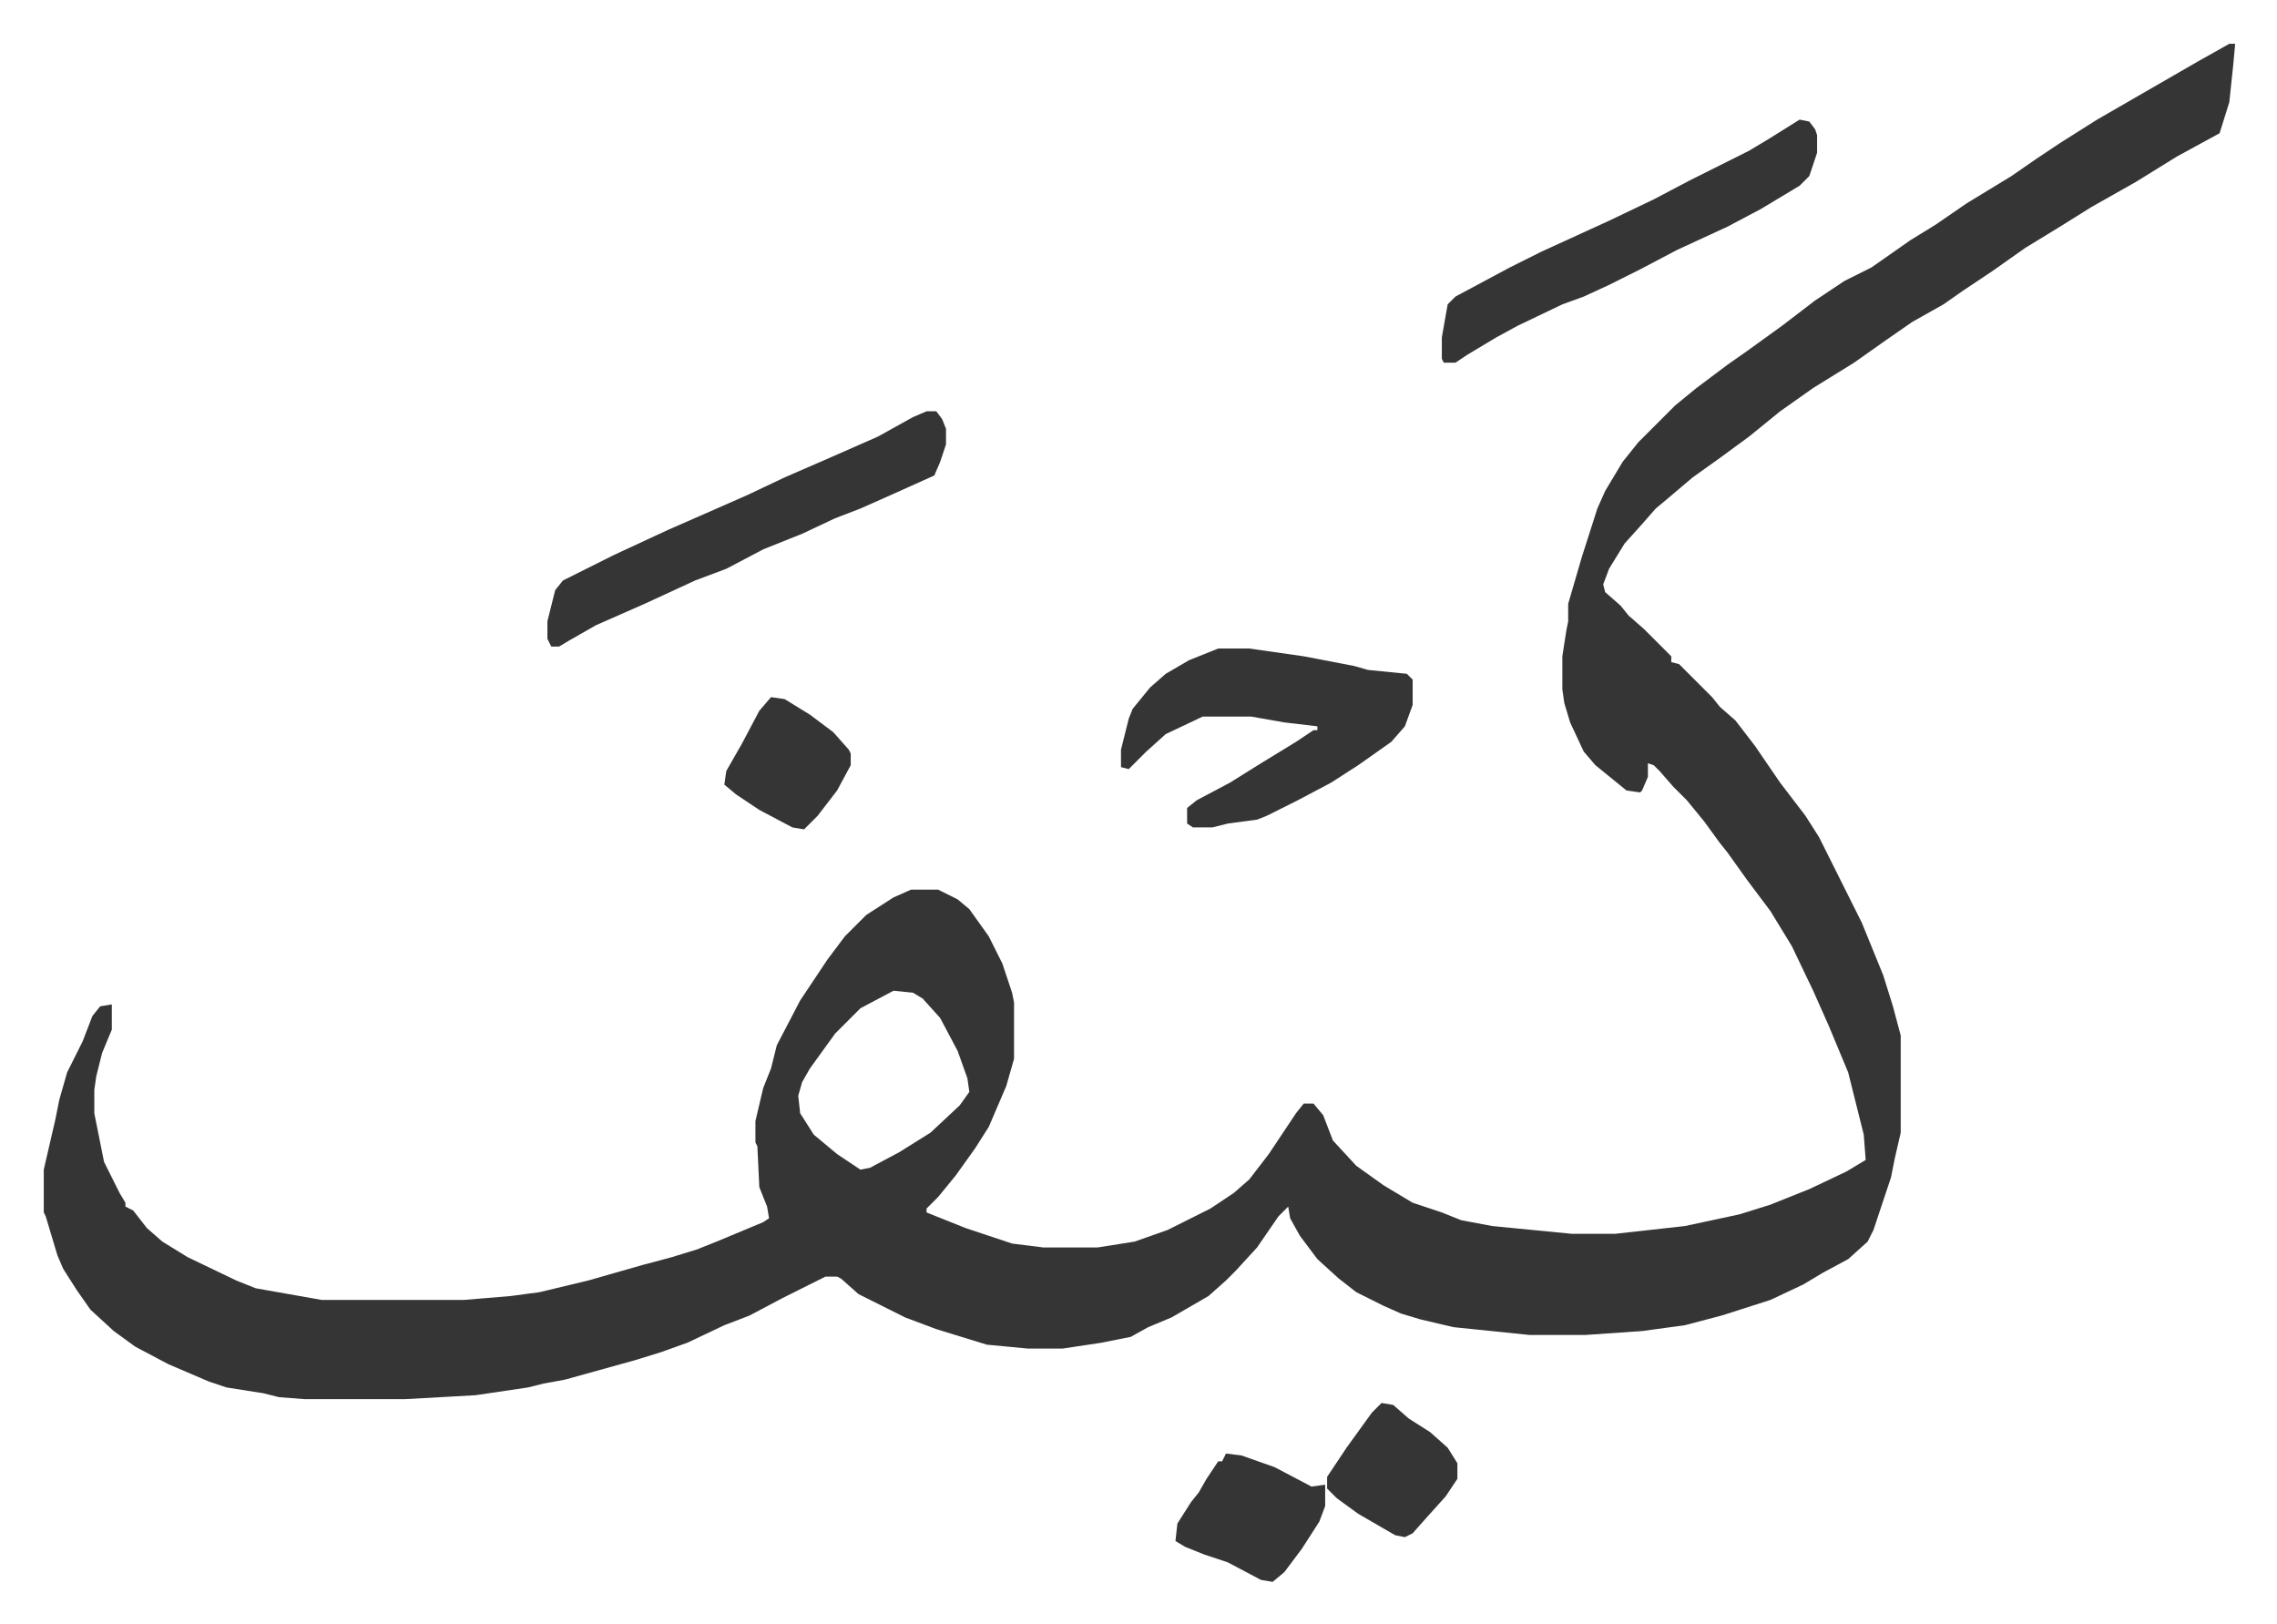
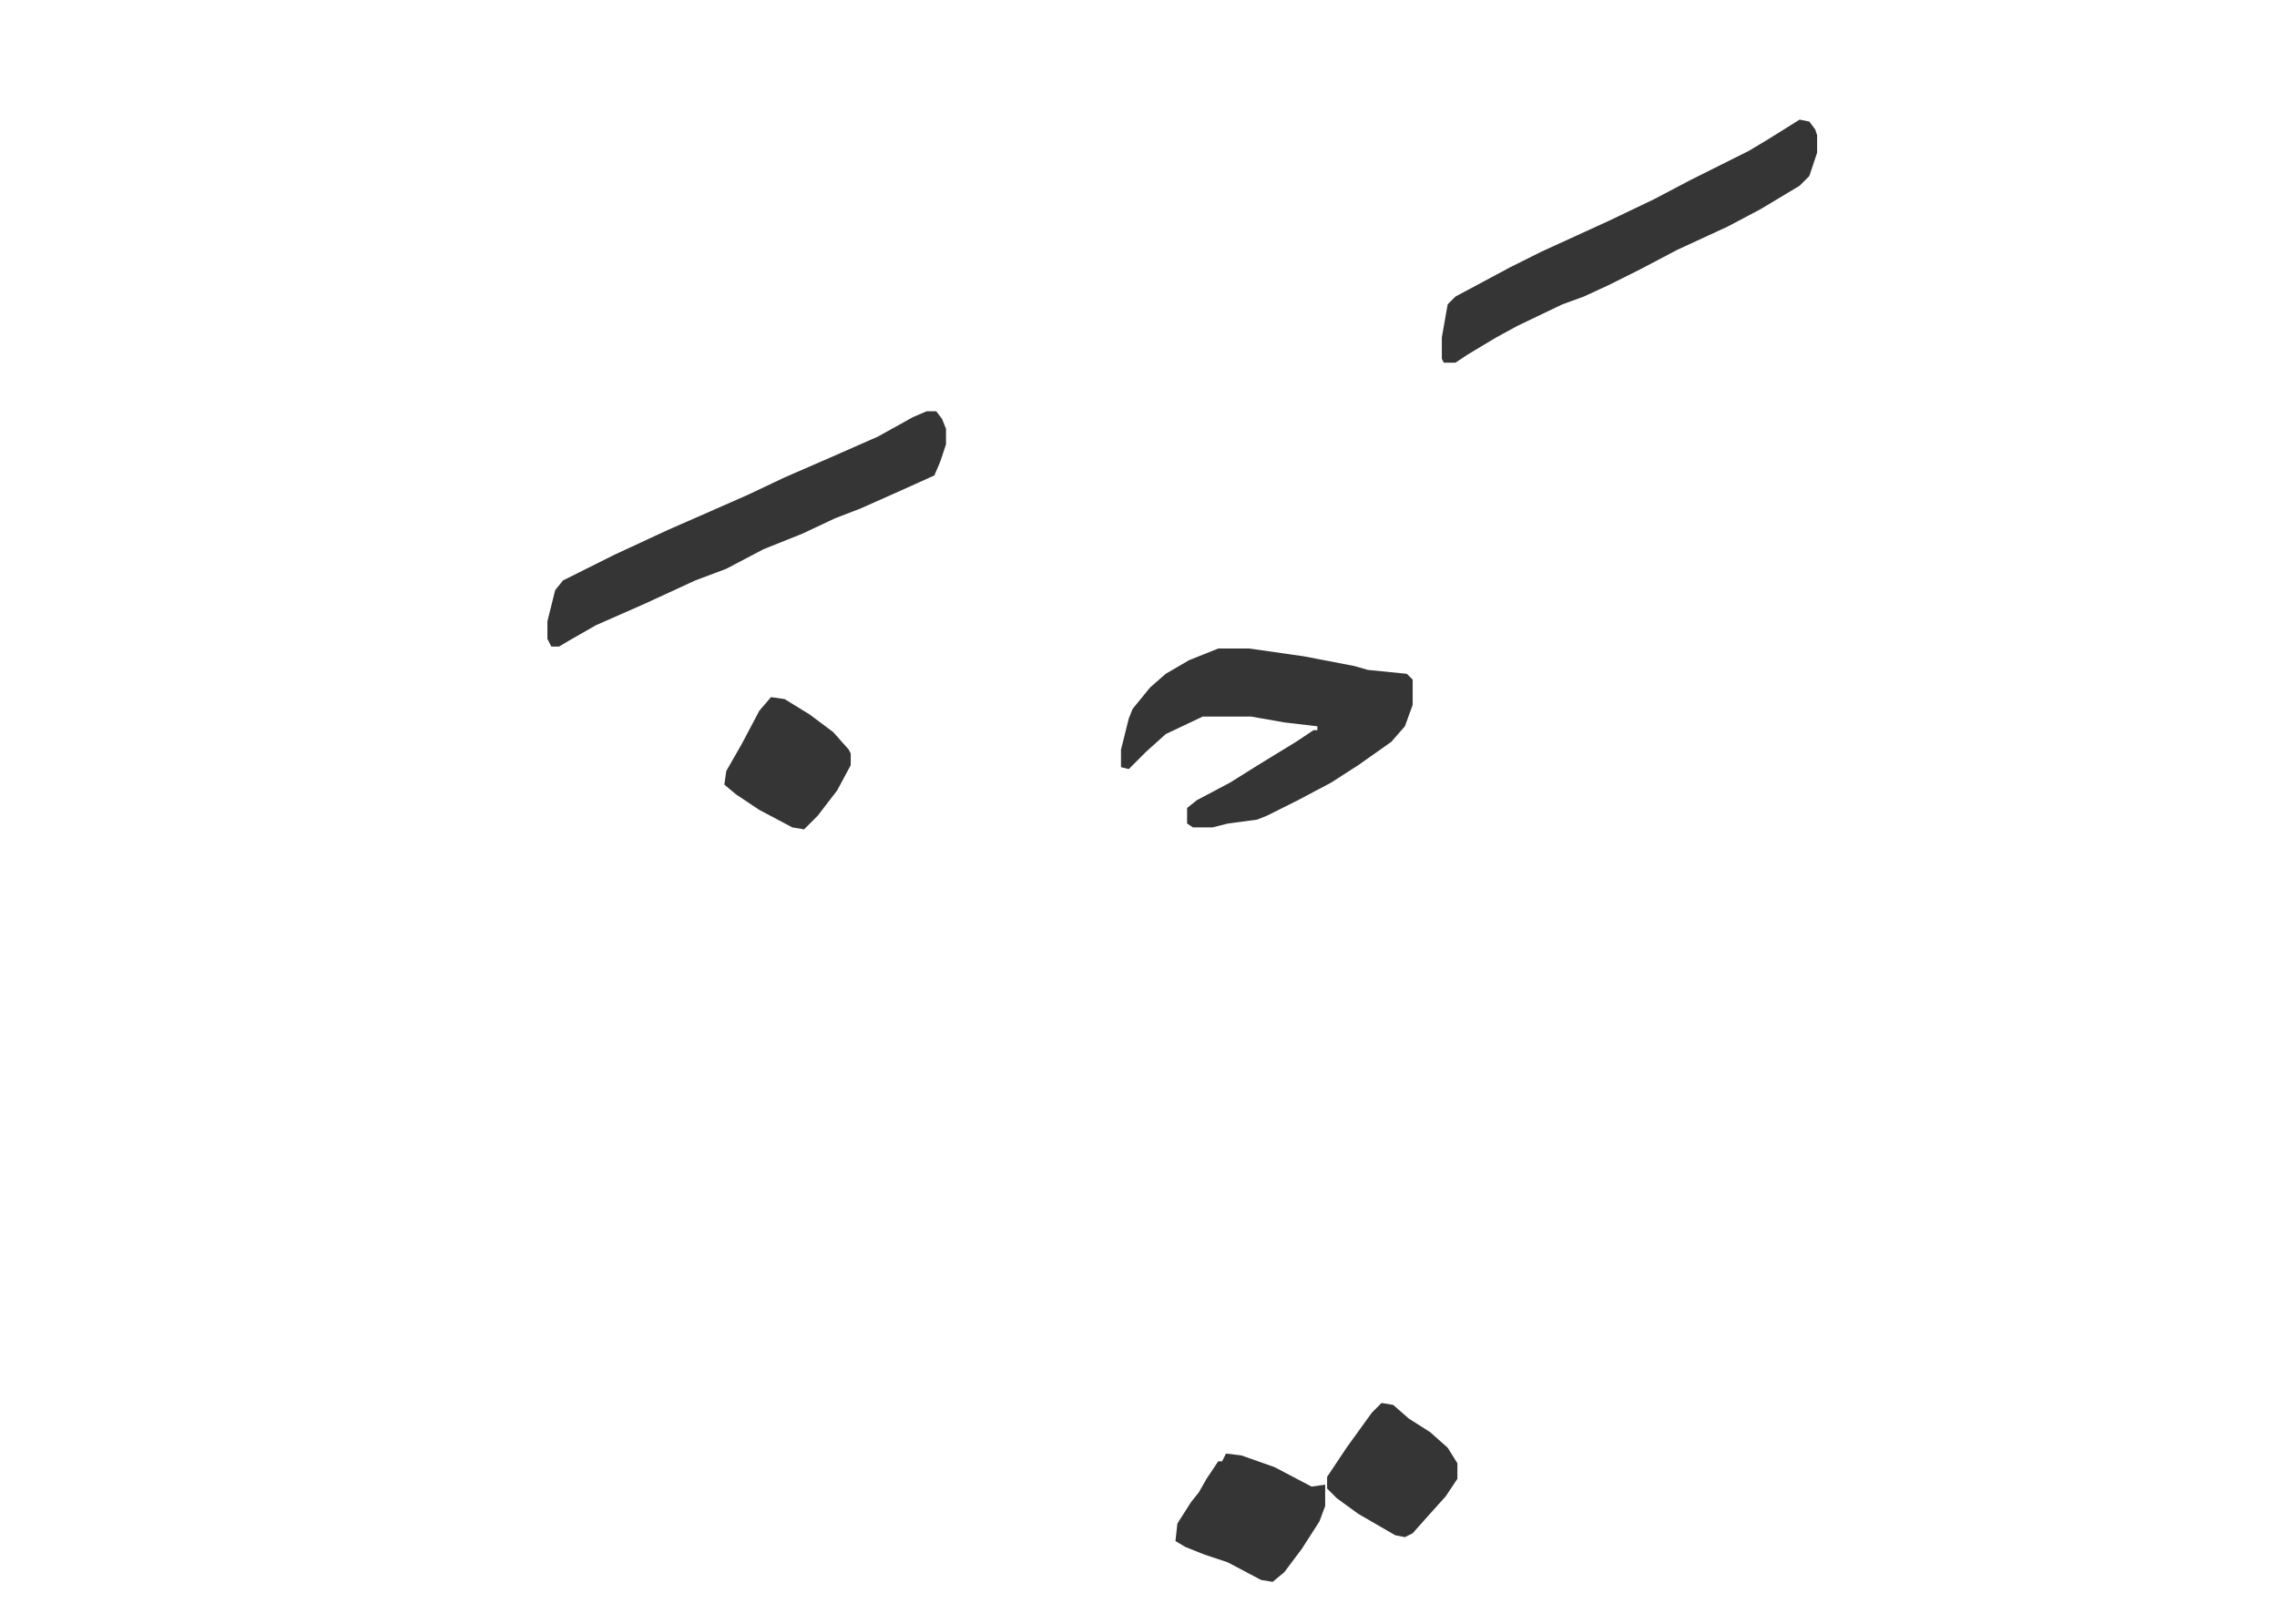
<svg xmlns="http://www.w3.org/2000/svg" role="img" viewBox="-22.52 288.48 1171.04 835.04">
-   <path fill="#353535" id="rule_normal" d="M1124 311h3l-1 11-2 19-5 16-22 12-21 13-23 13-16 10-18 11-17 12-15 10-10 7-16 9-13 9-17 12-21 13-17 12-16 13-15 11-14 10-13 11-6 5-7 8-9 10-8 13-3 8 1 4 8 7 4 5 8 7 14 14v3l4 1 17 17 4 5 8 7 10 13 13 19 13 17 7 11 14 28 8 16 11 27 5 16 4 15v50l-3 13-2 10-3 9-6 18-3 6-10 9-13 7-10 6-17 8-25 8-19 5-22 3-29 2h-29l-39-4-17-4-10-3-9-4-14-7-9-7-11-10-9-12-5-9-1-6-5 5-11 16-11 12-5 5-9 8-19 11-12 5-9 5-15 3-20 3h-18l-21-2-26-8-16-6-16-8-8-4-9-8-2-1h-6l-22 11-17 9-13 5-19 9-14 5-13 4-18 5-18 5-11 2-8 2-27 4-36 2h-52l-13-1-8-2-19-3-9-3-21-9-17-9-11-8-12-11-7-10-7-11-3-7-6-20-1-2v-22l6-26 2-10 4-14 8-16 5-13 4-5 6-1v13l-5 12-3 12-1 7v12l5 25 8 16 3 5v2l4 2 7 9 8 7 13 8 25 12 10 4 17 3 17 3h73l24-2 15-2 25-6 28-8 15-4 13-4 10-4 24-10 3-2-1-6-4-10-1-21-1-2v-11l4-17 4-10 3-12 12-23 14-21 9-12 11-11 14-9 9-4h14l10 5 6 5 10 14 7 14 5 15 1 5v29l-4 14-9 21-7 11-10 14-9 11-6 6v2l20 8 24 8 16 2h28l19-3 17-6 22-11 12-8 8-7 10-13 14-21 4-5h5l5 6 5 13 12 13 14 10 15 9 15 5 10 4 16 3 41 4h22l36-4 28-6 16-5 20-8 19-9 10-6-1-13-8-32-10-24-8-18-11-23-11-18-12-16-10-14-4-5-8-11-9-11-7-7-7-8-3-3-3-1v7l-3 7-1 1-7-1-16-13-6-7-7-15-3-10-1-7v-17l2-13 1-5v-9l7-24 8-25 4-9 9-15 8-10 19-19 11-9 16-12 10-7 18-13 17-13 15-10 14-7 20-14 13-8 16-11 23-14 13-9 12-8 19-12 26-15 26-15zM437 798l-17 9-13 13-13 18-4 7-2 7 1 9 7 11 12 10 12 8 5-1 15-8 16-10 15-14 5-7-1-7-5-14-9-17-9-10-5-3z" />
  <path fill="#353535" id="rule_normal" d="M604 622h16l28 4 26 5 7 2 20 2 3 3v13l-4 11-7 8-17 12-14 9-17 9-16 8-5 2-15 2-8 2h-10l-3-2v-8l5-4 17-9 16-10 18-11 9-6h2v-2l-17-2-17-3h-25l-19 9-10 9-9 9-4-1v-9l4-16 2-5 9-11 8-7 12-7zM454 500h5l3 4 2 5v8l-3 9-3 7-20 9-18 8-13 5-17 8-20 8-19 10-16 6-26 12-25 11-14 8-5 3h-4l-2-4v-9l4-16 4-5 26-13 28-13 16-7 25-11 19-9 23-10 25-11 18-10zm449-150l5 1 3 4 1 3v9l-4 12-5 5-20 12-17 9-26 12-19 10-16 8-13 6-11 4-23 11-11 6-15 9-6 4h-6l-1-2v-11l3-17 4-4 28-15 16-8 35-16 23-11 19-10 30-15 10-6zm-295 686l8 1 17 6 19 10 7-1v11l-3 8-9 14-9 12-6 5-6-1-17-9-12-4-10-4-5-3 1-9 7-11 4-5 4-7 6-9h2zm80-26l6 1 8 7 11 7 9 8 5 8v8l-6 9-9 10-8 9-4 2-5-1-19-11-11-8-5-5v-6l10-15 13-18zM374 647l7 1 13 8 12 9 8 9 1 2v6l-7 13-10 13-7 7-6-1-17-9-12-8-6-5 1-7 8-14 9-17z" />
</svg>